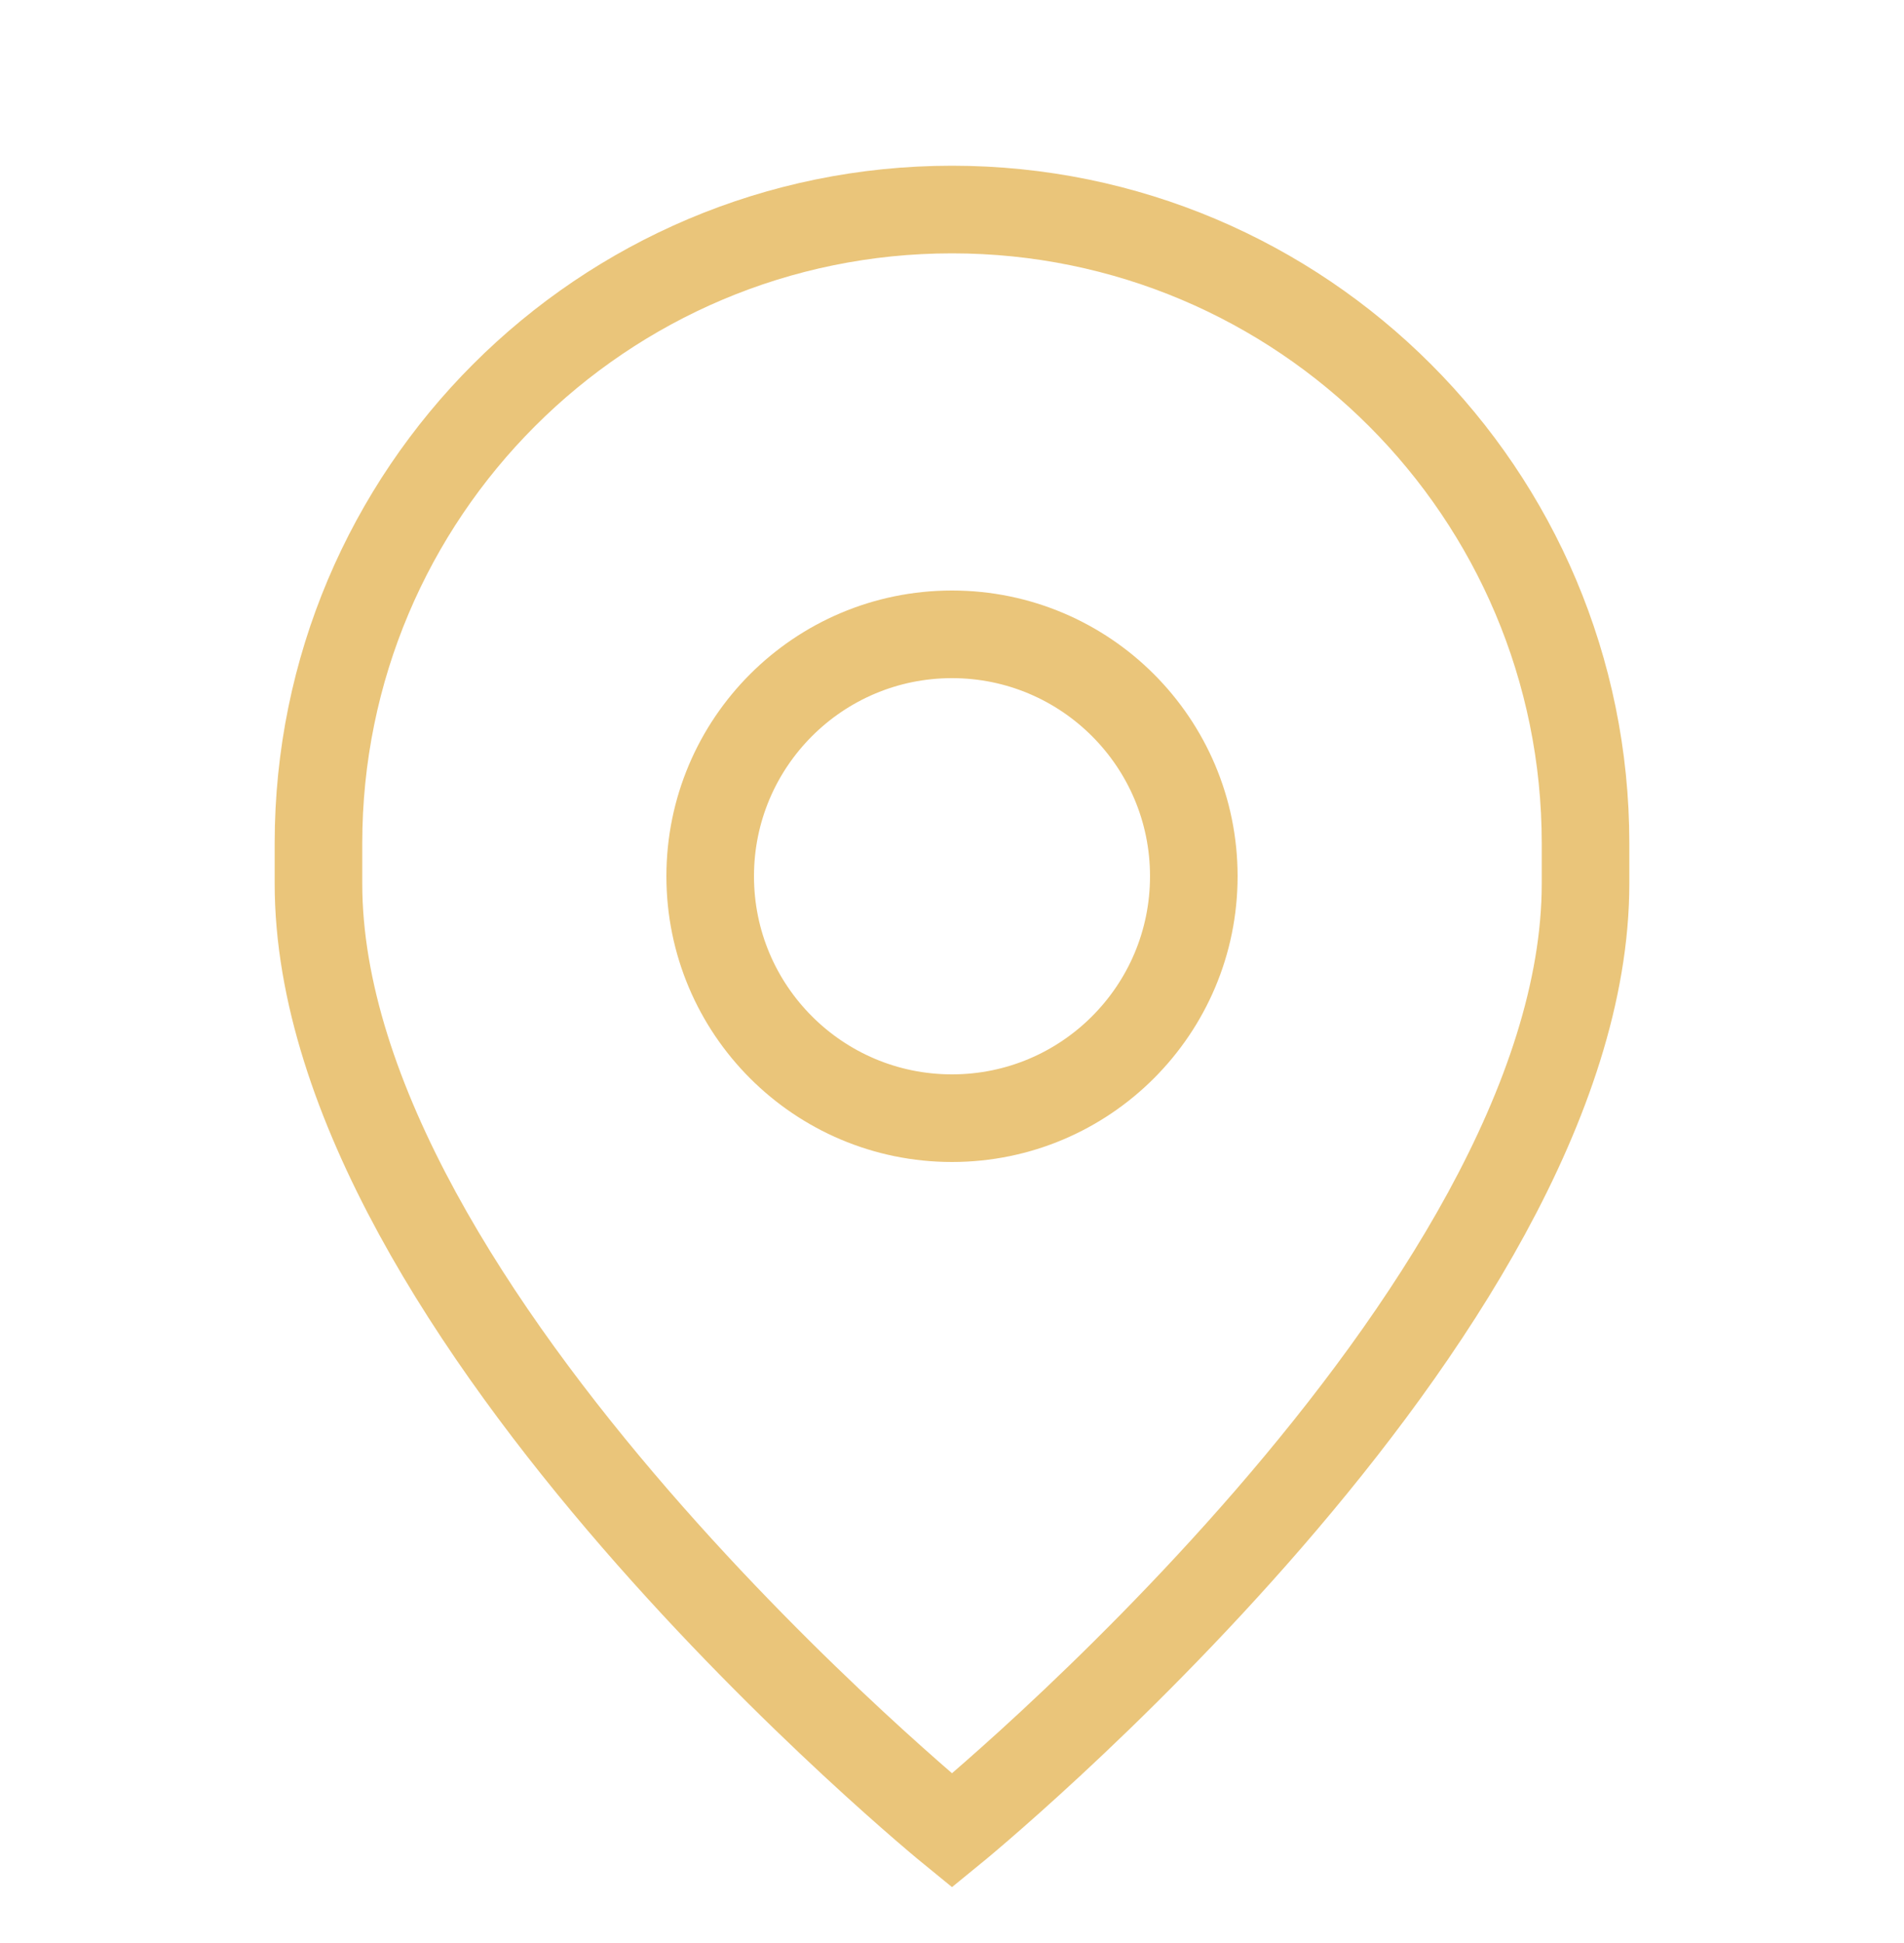
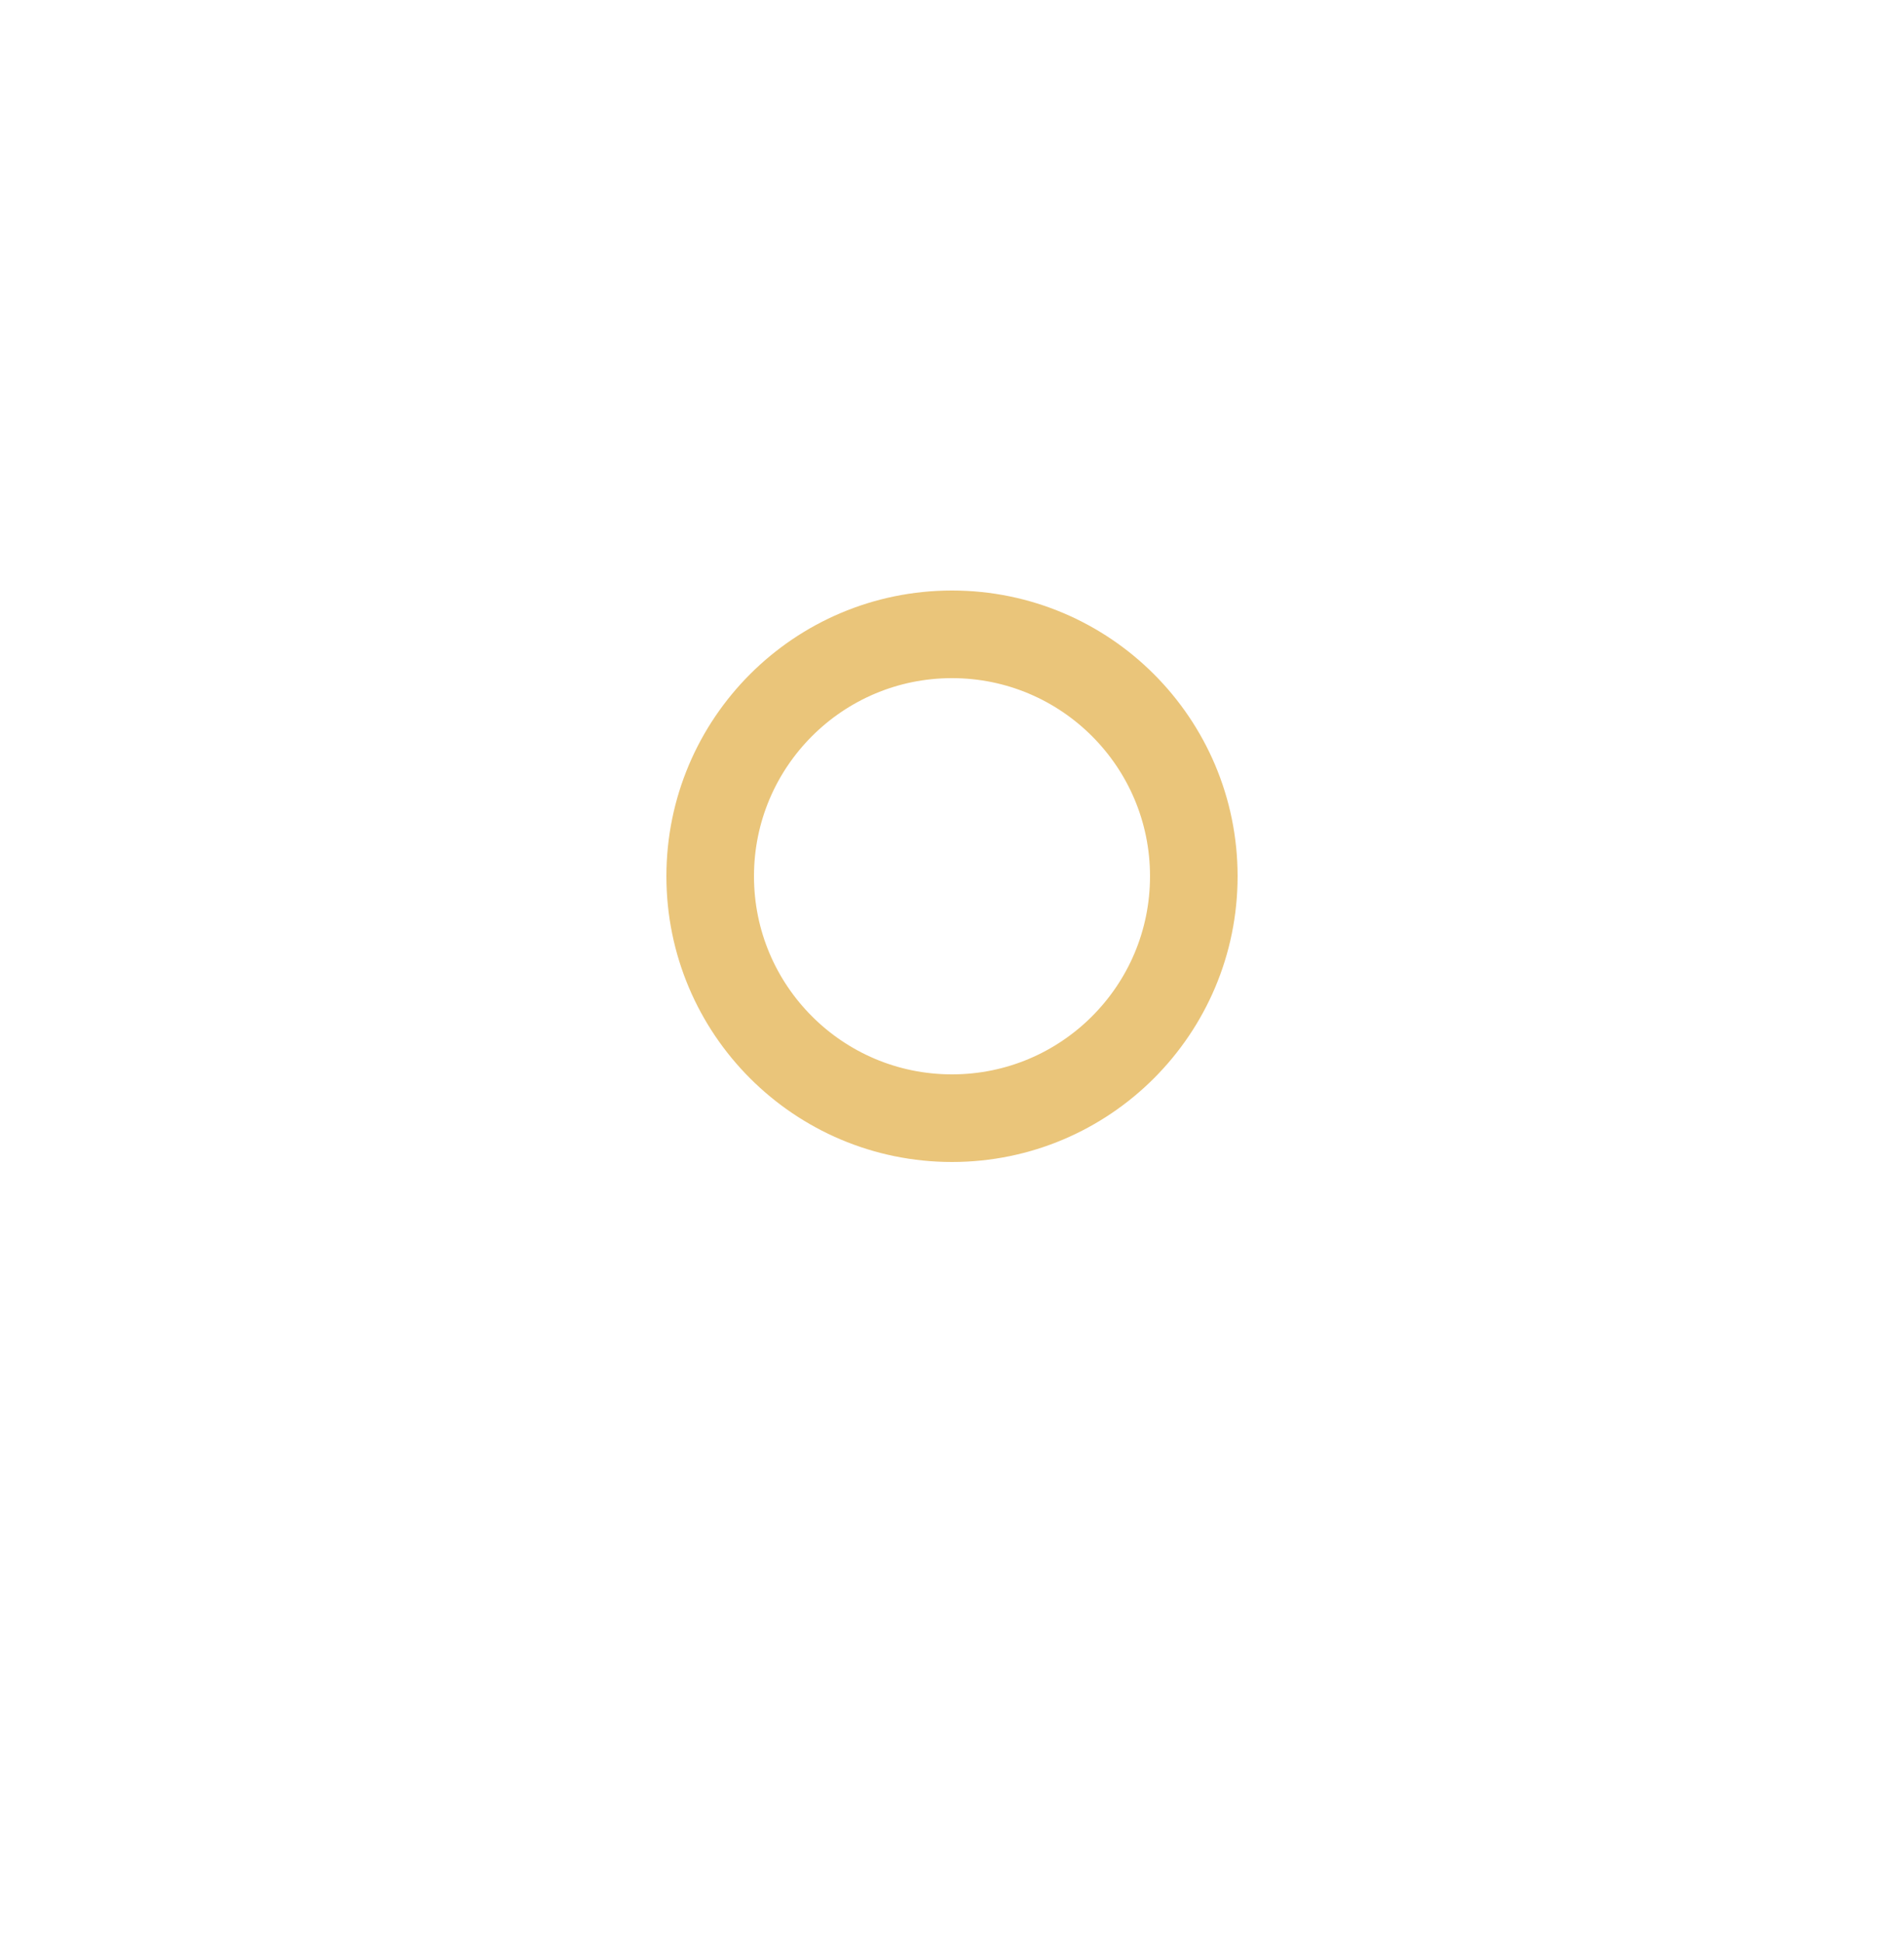
<svg xmlns="http://www.w3.org/2000/svg" width="50" height="51" viewBox="0 0 50 51" fill="none">
  <path d="M25 16.65C21.493 16.65 18.65 19.493 18.65 23C18.65 26.507 21.493 29.35 25 29.35C28.507 29.35 31.35 26.507 31.35 23C31.35 19.493 28.507 16.65 25 16.65Z" stroke="#EAC57A" stroke-width="2.3" />
-   <path d="M41.637 23.187C41.637 34.507 25 48.05 25 48.05C25 48.05 8.363 34.507 8.363 23.187V22.138C8.363 12.949 15.812 5.5 25 5.5C34.188 5.5 41.637 12.949 41.637 22.138V23.187Z" stroke="#EAC57A" stroke-width="2.3" stroke-miterlimit="10" />
</svg>